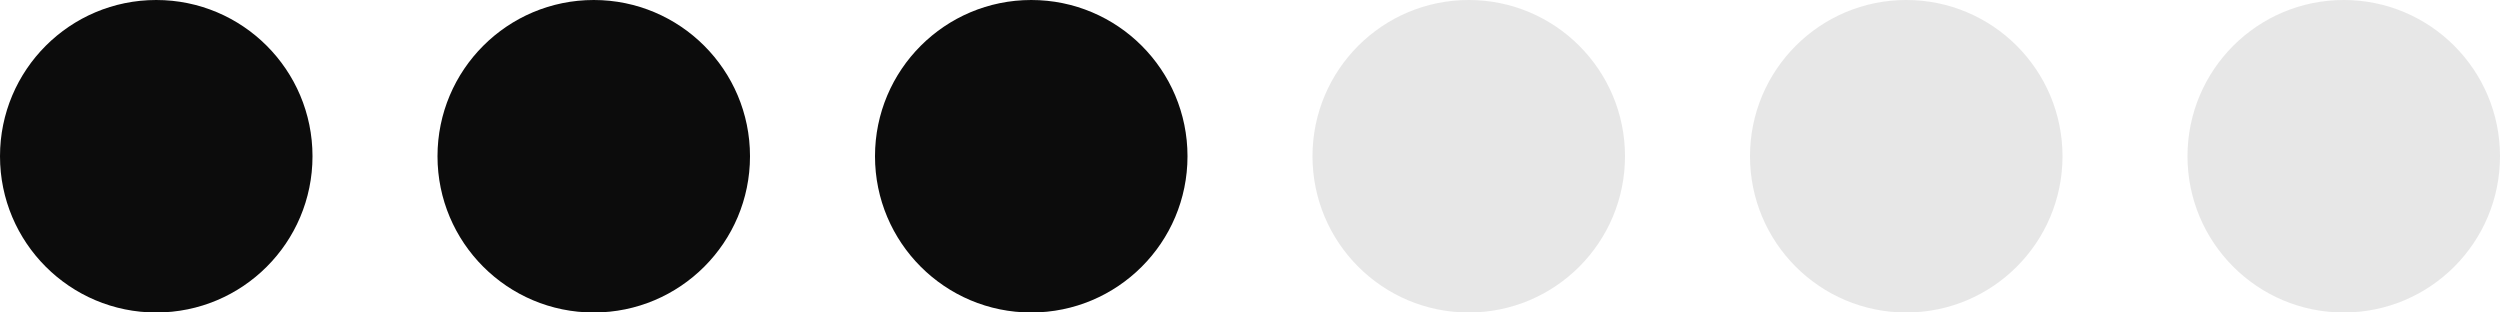
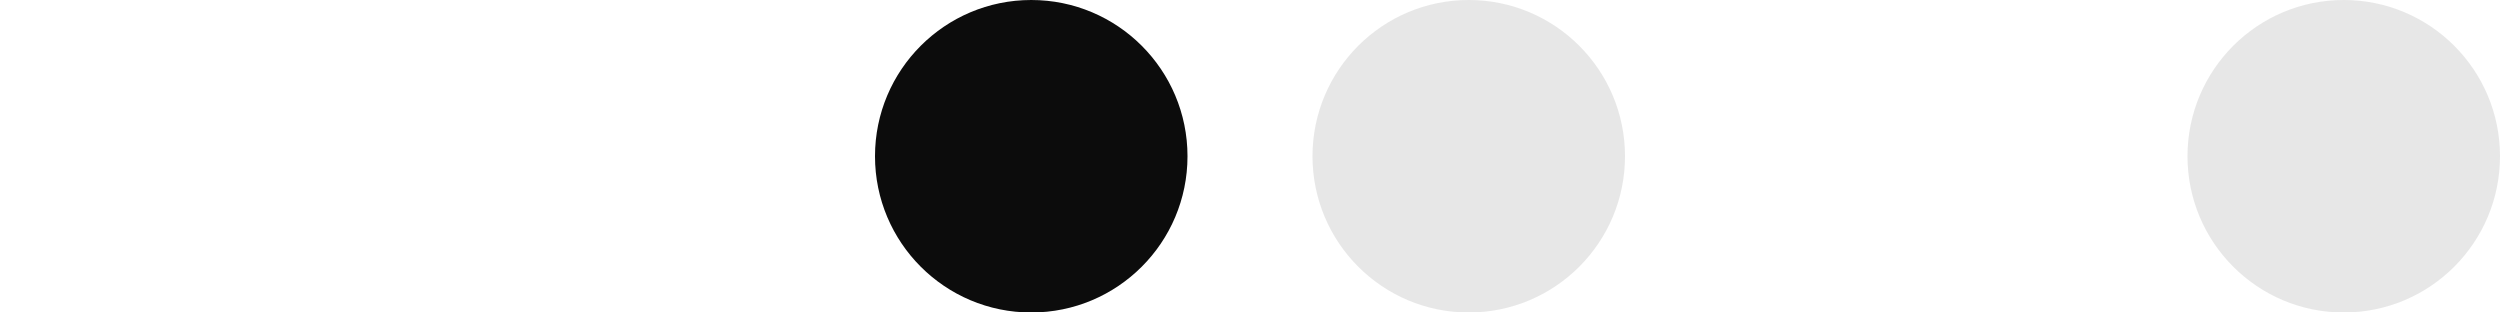
<svg xmlns="http://www.w3.org/2000/svg" width="40" height="5" viewBox="0 0 40 5" fill="none">
-   <circle cx="2.5" cy="2.5" r="2.5" fill="#0C0C0C" />
-   <circle cx="9.5" cy="2.5" r="2.5" fill="#0C0C0C" />
  <circle cx="16.5" cy="2.5" r="2.5" fill="#0C0C0C" />
  <circle cx="23.5" cy="2.5" r="2.5" fill="#0C0C0C" fill-opacity="0.1" />
-   <circle cx="30.5" cy="2.5" r="2.5" fill="#0C0C0C" fill-opacity="0.1" />
  <circle cx="37.5" cy="2.5" r="2.5" fill="#0C0C0C" fill-opacity="0.1" />
</svg>